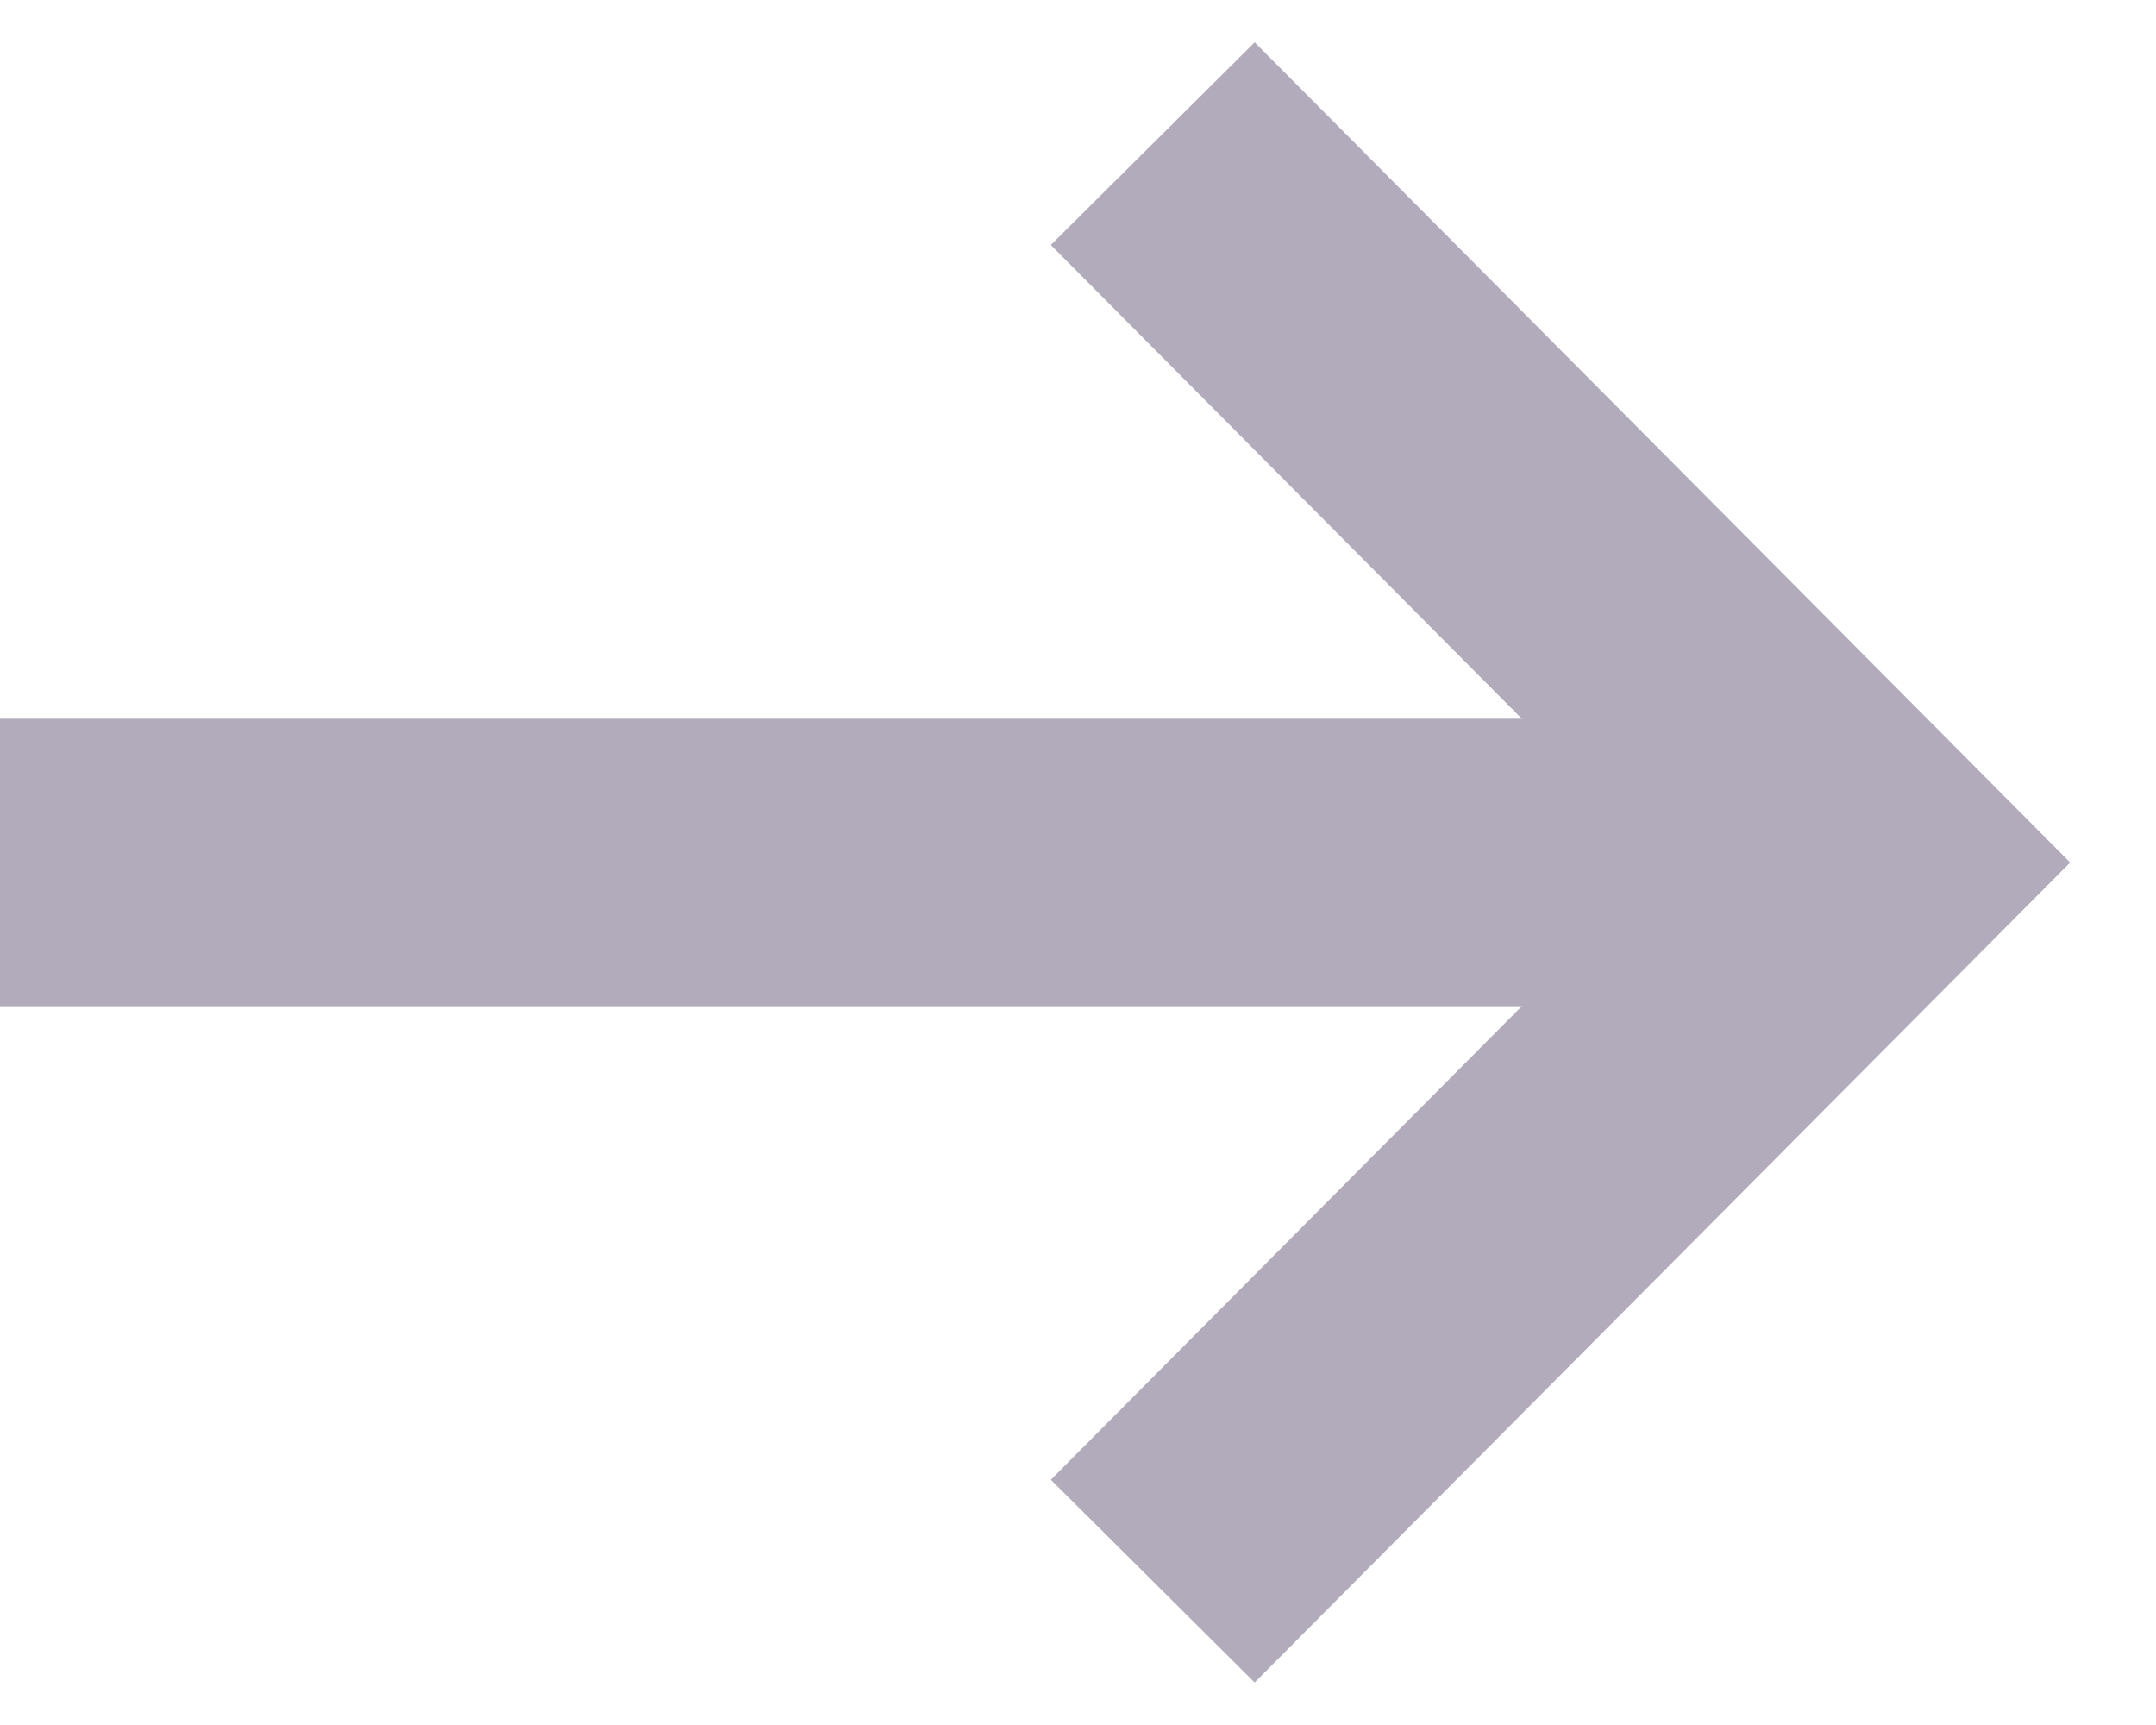
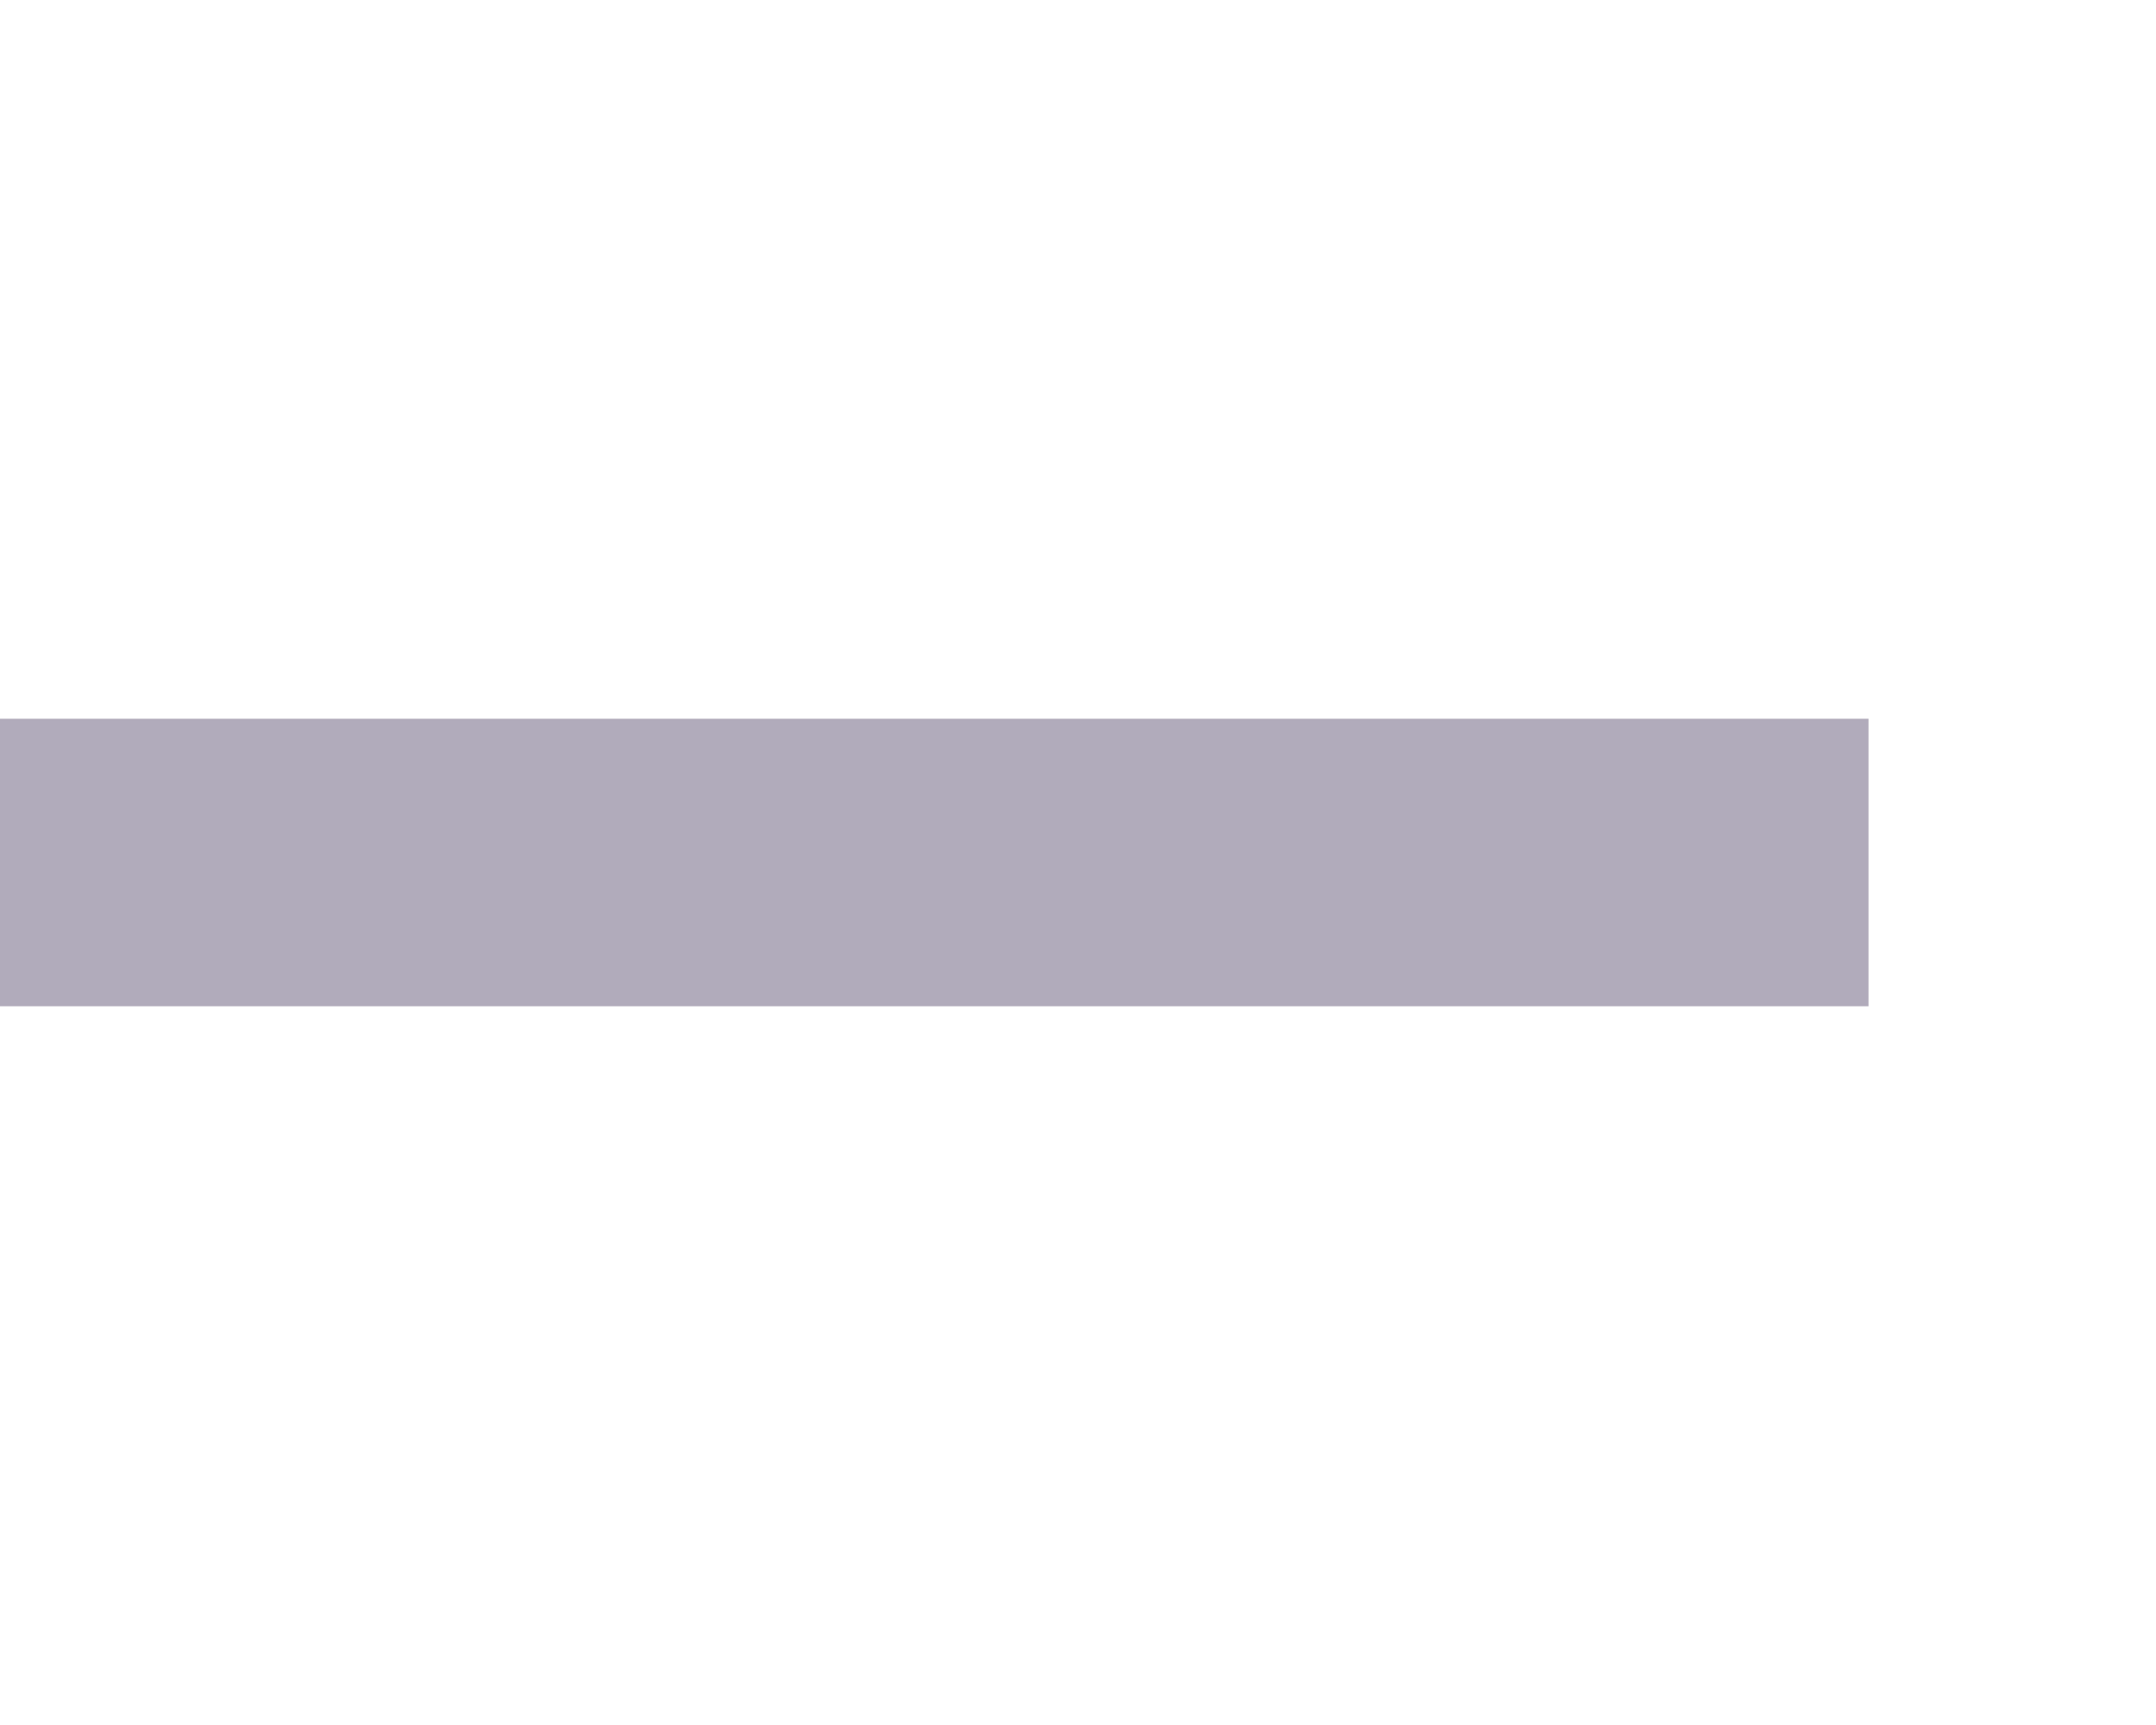
<svg xmlns="http://www.w3.org/2000/svg" width="15px" height="12px" viewBox="0 0 15 12" version="1.1">
  <title>Group</title>
  <desc>Created with Sketch.</desc>
  <g id="Desktop" stroke="none" stroke-width="1" fill="none" fill-rule="evenodd">
    <g id="Artboard" transform="translate(-128, -84)" stroke="#B1ABBB" stroke-width="2">
      <g id="Group" transform="translate(128, 84.464)">
-         <polyline id="Stroke-3" transform="translate(8.02, 5.536) rotate(-315) translate(-8.02, -5.536) " points="4.484 2 11.536 2.02 11.555 9.071" />
        <line x1="0" y1="5.536" x2="13" y2="5.536" id="Stroke-1" />
      </g>
    </g>
  </g>
</svg>